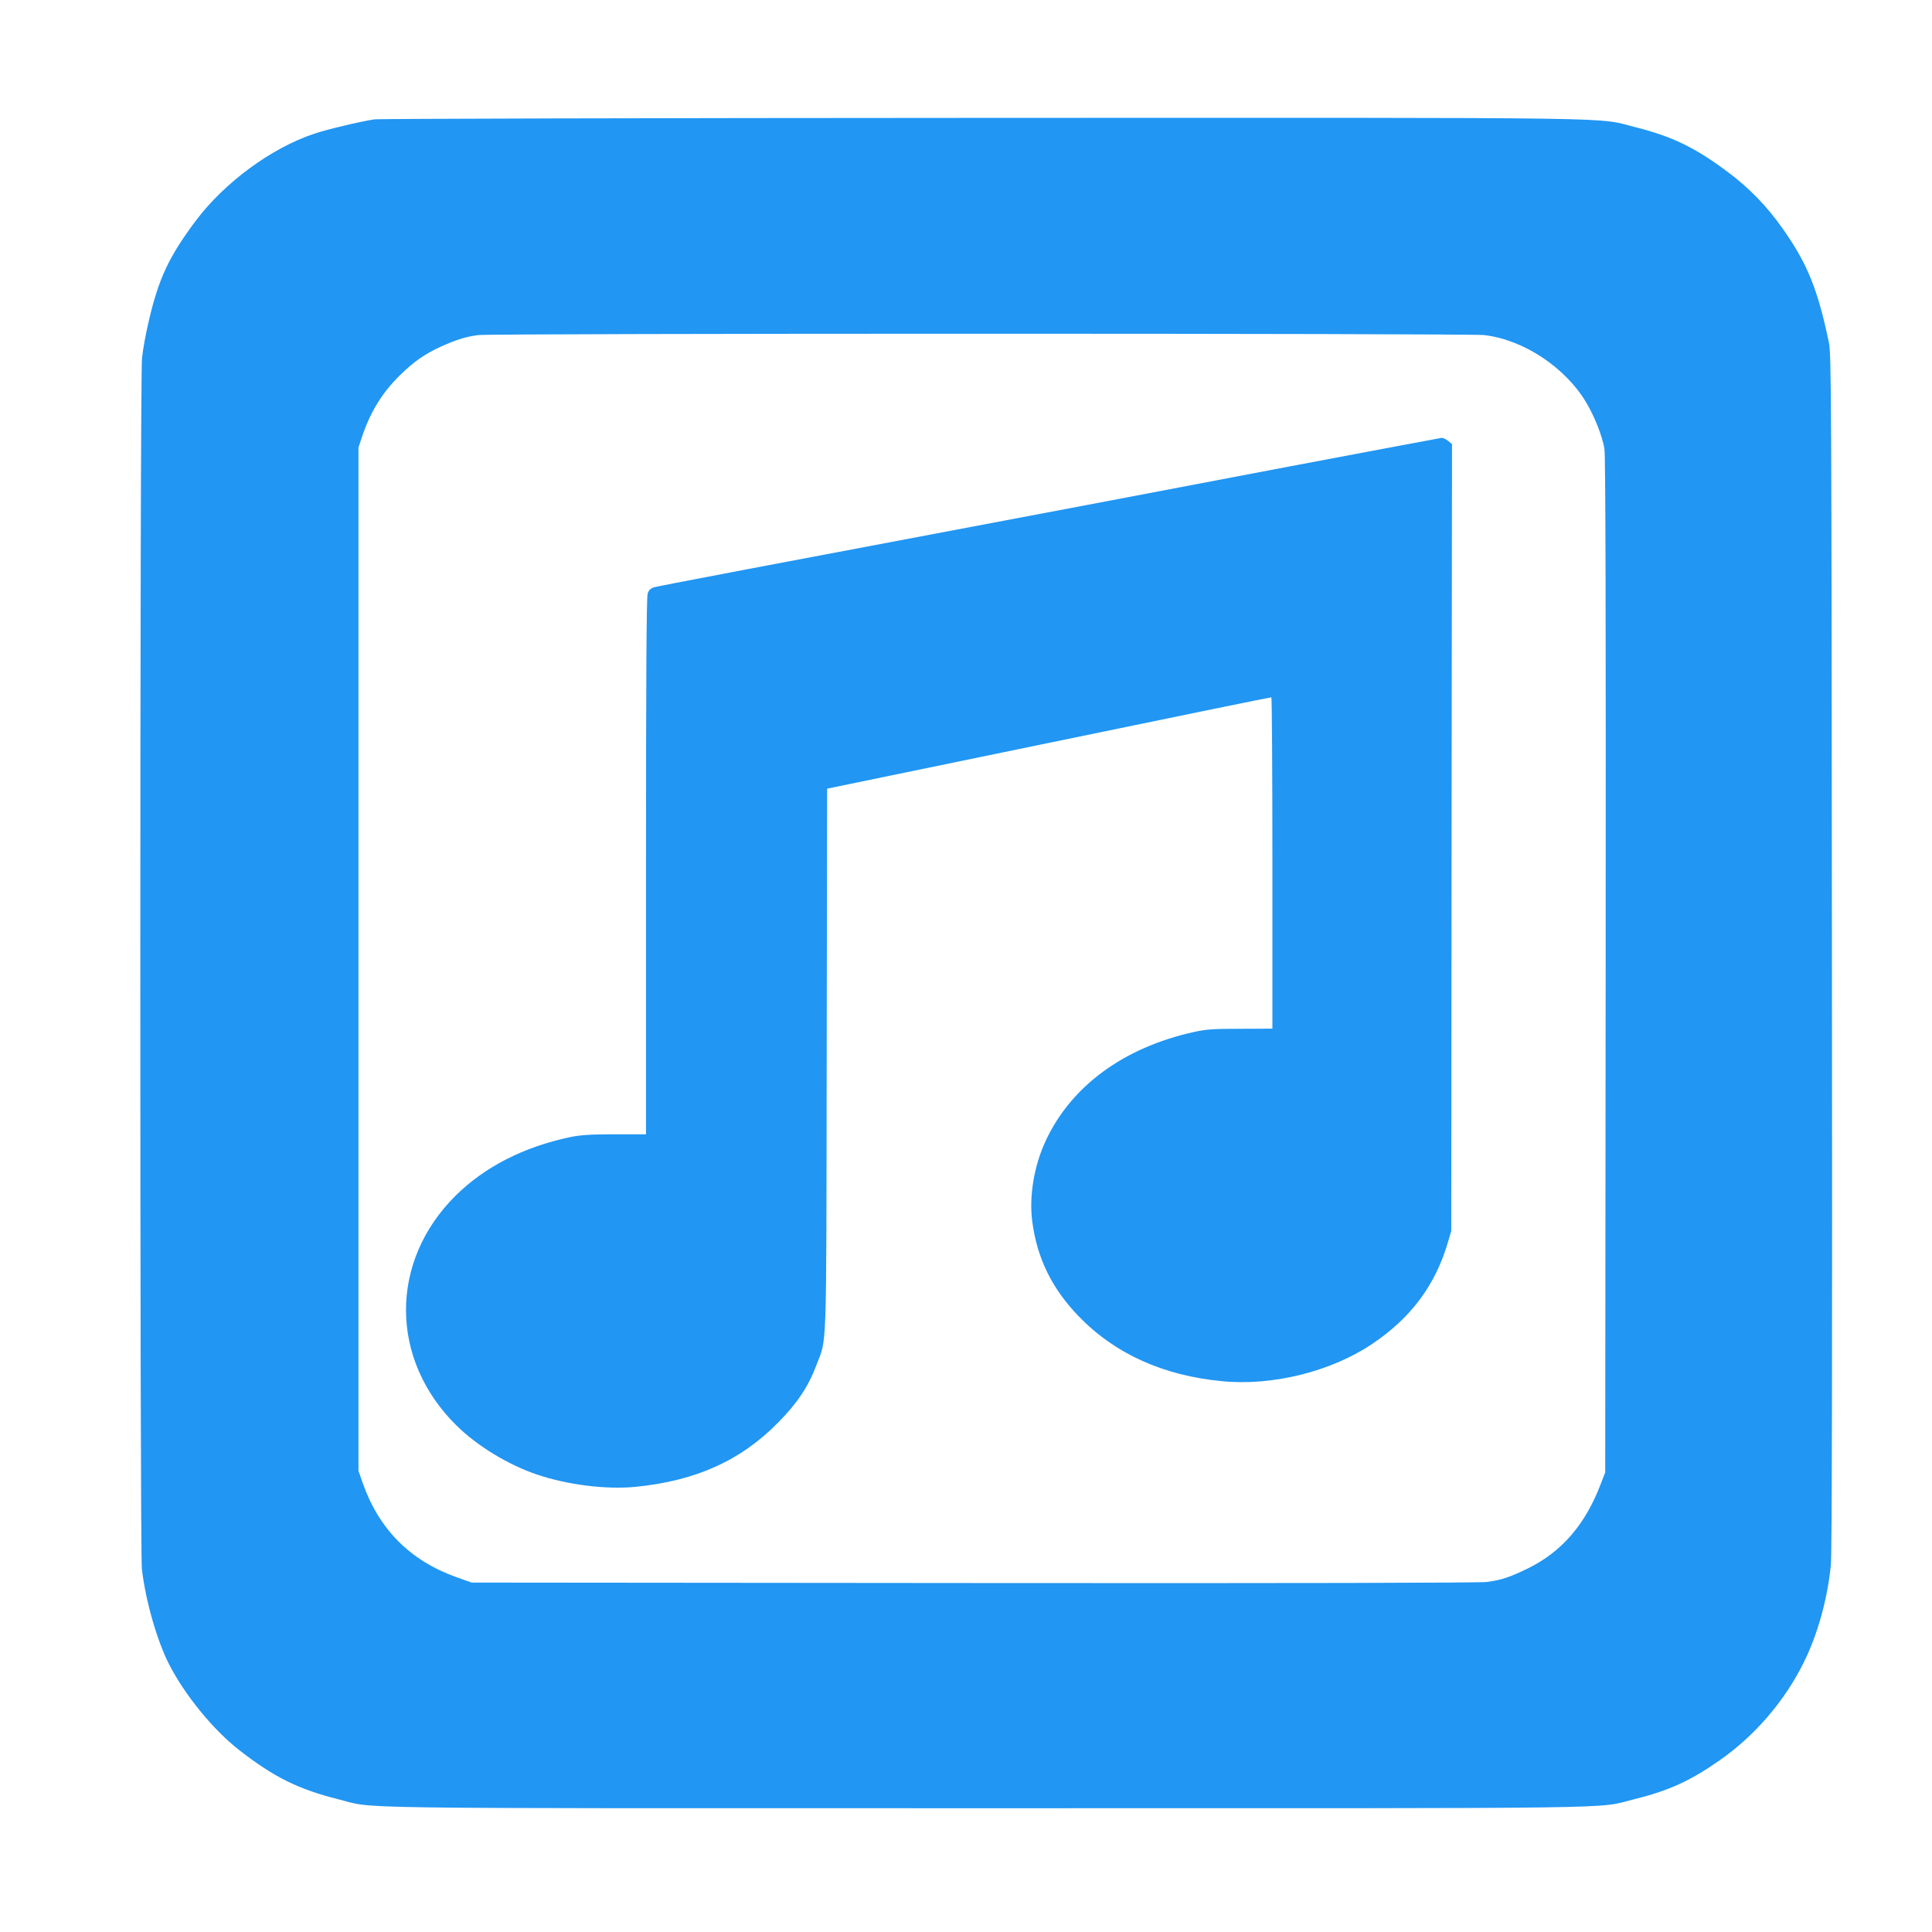
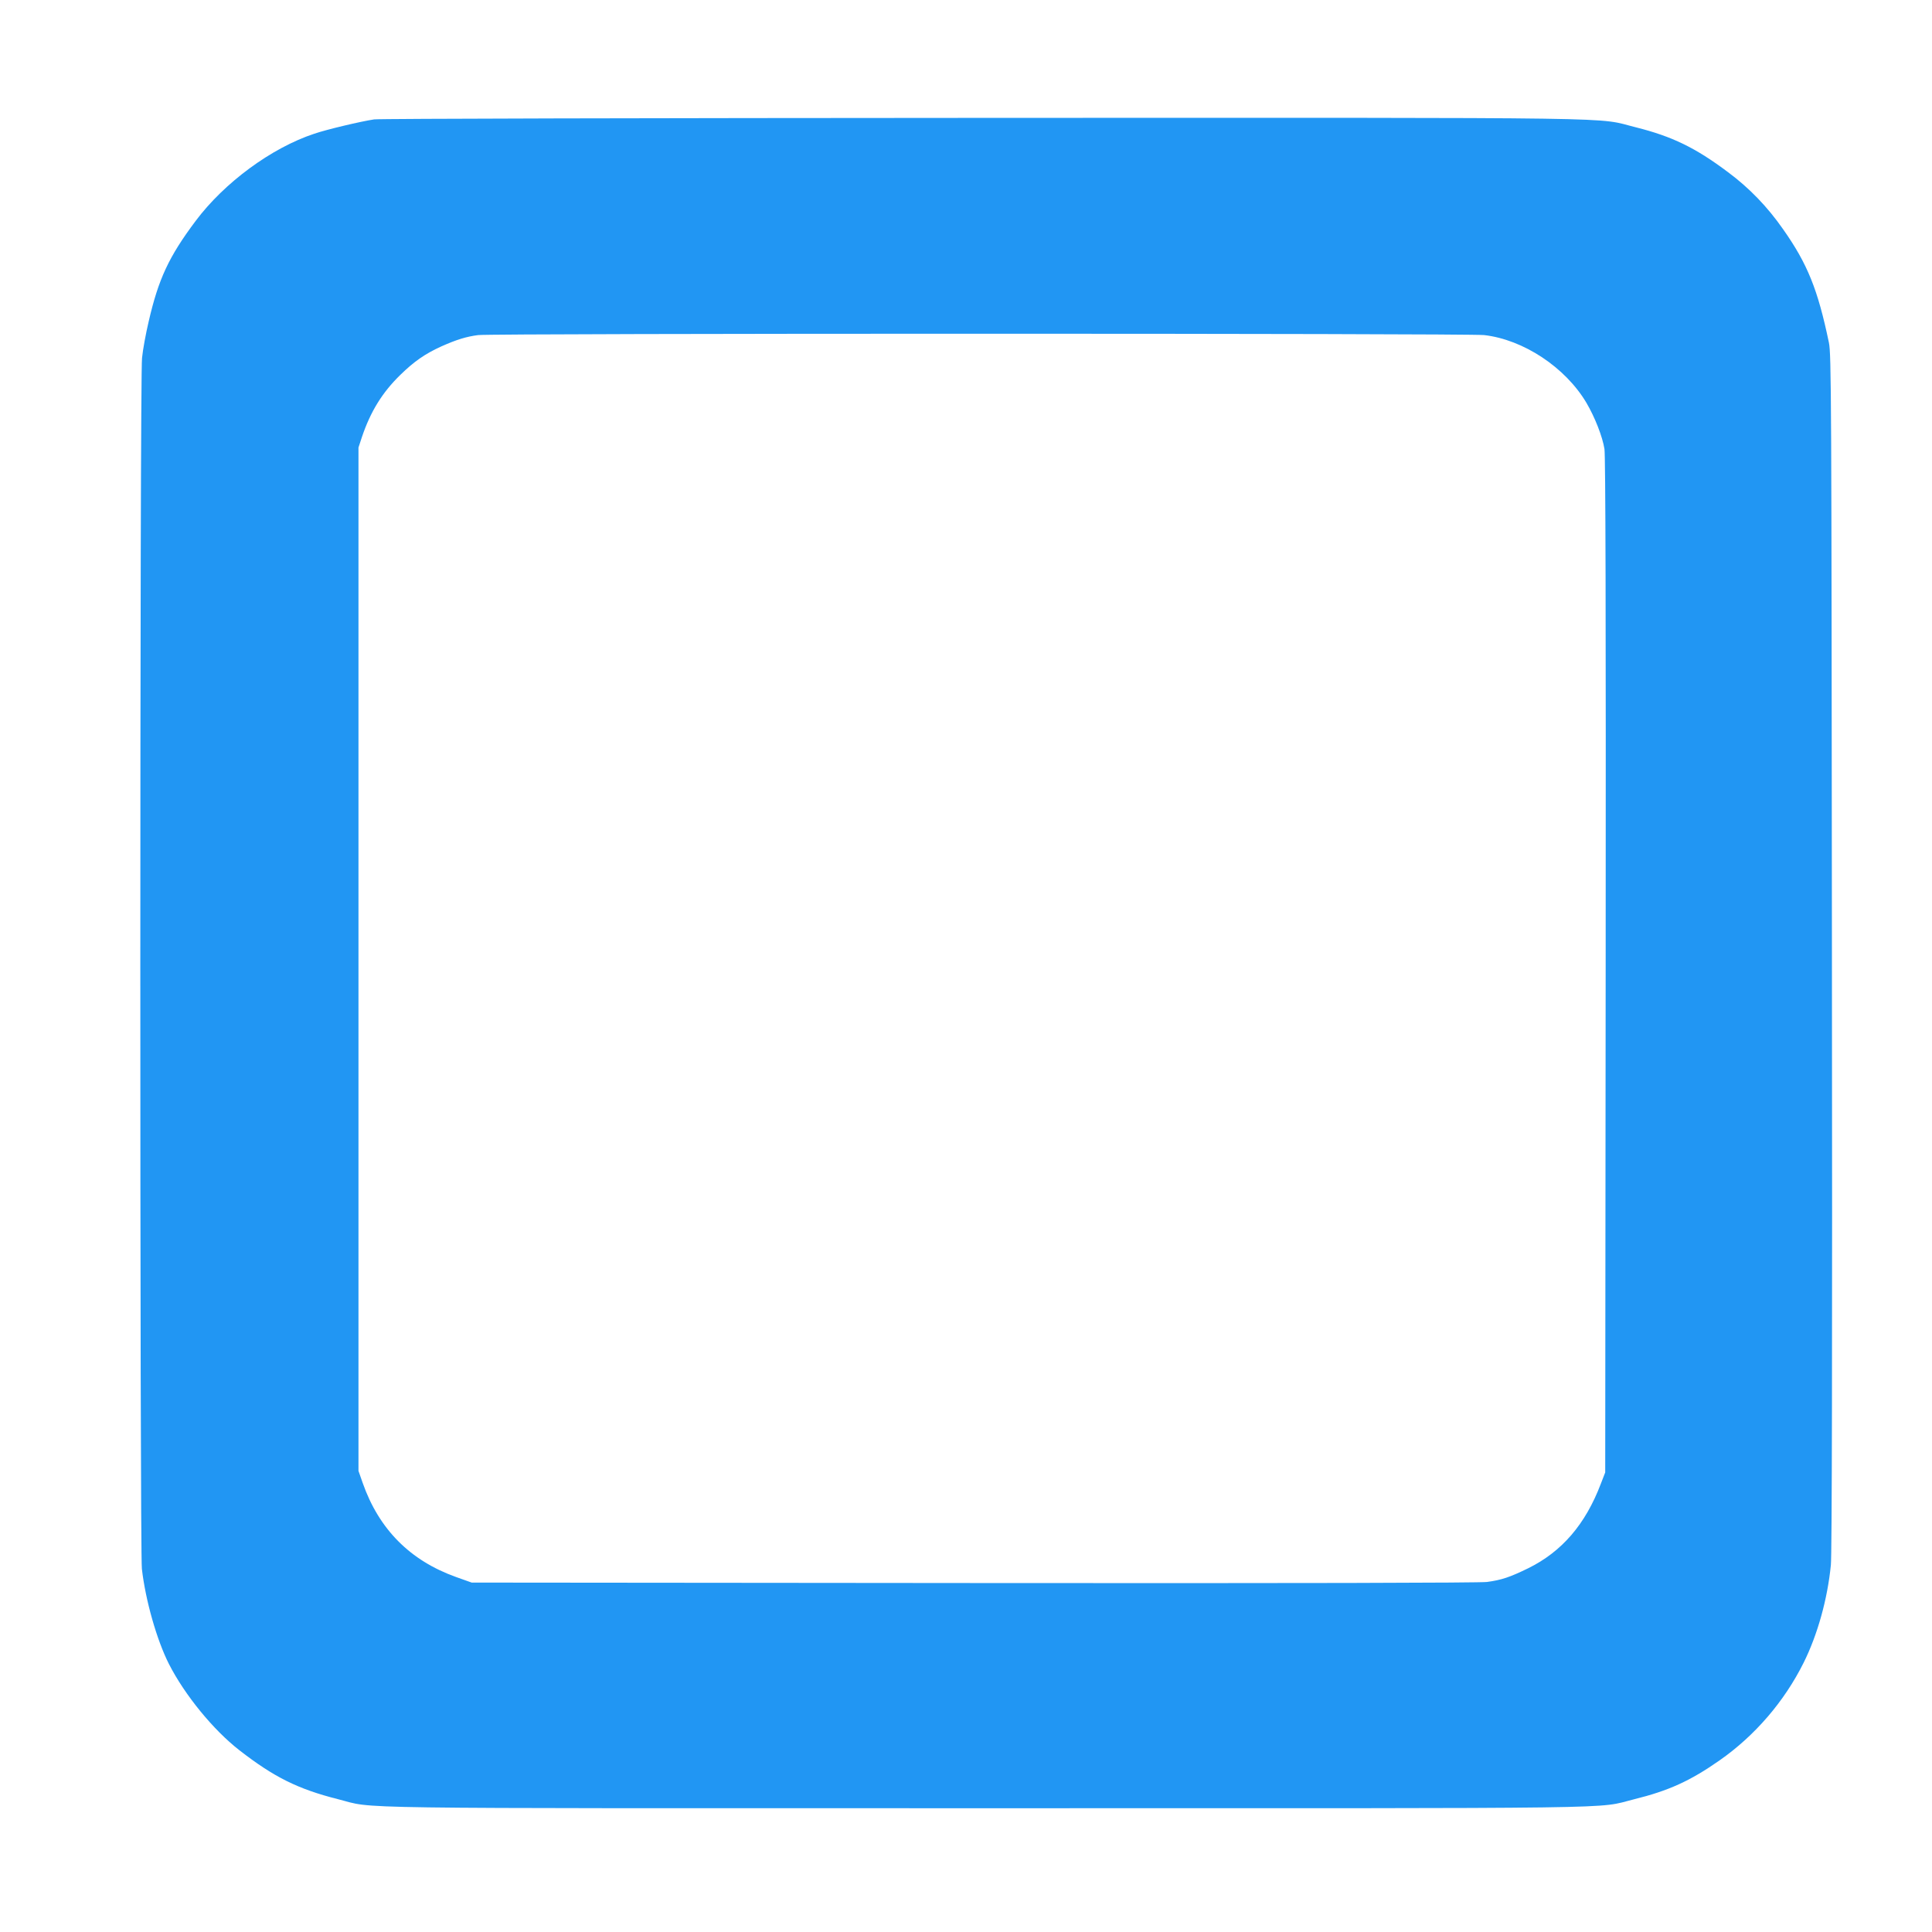
<svg xmlns="http://www.w3.org/2000/svg" version="1.0" width="1280pt" height="1280pt" viewBox="0 0 1280 1280" preserveAspectRatio="xMidYMid meet">
  <g transform="translate(0,1280) scale(0.1,-0.1)" fill="#2196f3" stroke="none">
    <path d="M2479 12009 c-87 -13 -312 -66 -397 -95 -284 -94 -596 -324 -786 -578 -177 -236 -246 -384 -311 -666 -19 -80 -39 -189 -44 -242 -15 -133 -15 -7896 -1 -8022 24 -209 99 -472 179 -630 105 -206 294 -437 466 -571 230 -179 389 -258 654 -325 258 -65 -91 -60 4296 -60 4372 0 4031 -5 4290 59 230 57 372 121 569 259 234 164 428 390 556 647 92 185 158 422 180 647 7 69 10 1412 7 4058 -3 3717 -4 3960 -20 4040 -73 350 -141 521 -304 752 -104 149 -224 273 -364 377 -217 163 -371 237 -609 297 -279 69 80 64 -4320 63 -2192 -1 -4010 -5 -4041 -10z m7354 -1429 c260 -30 537 -213 677 -448 57 -97 107 -225 120 -307 7 -49 10 -1075 8 -3425 l-3 -3355 -29 -75 c-102 -269 -258 -450 -481 -560 -123 -60 -177 -78 -274 -91 -50 -6 -1237 -9 -3401 -7 l-3325 3 -104 37 c-304 109 -510 316 -618 623 l-28 80 0 3390 0 3390 23 70 c57 169 135 295 254 411 91 89 164 140 272 189 101 45 166 65 244 75 103 12 6560 12 6665 0z" />
-     <path d="M8545 9710 c-544 -104 -1145 -218 -1335 -254 -2210 -417 -2850 -539 -2877 -547 -22 -7 -35 -19 -42 -41 -8 -22 -11 -561 -11 -1807 l0 -1776 -208 0 c-159 0 -227 -5 -292 -18 -311 -66 -566 -196 -761 -388 -441 -437 -439 -1087 7 -1525 137 -135 345 -261 534 -324 202 -68 455 -99 647 -81 400 39 700 173 948 426 126 127 200 238 252 376 73 193 67 25 70 2024 l3 1800 1468 303 c807 167 1470 303 1475 302 4 0 7 -494 7 -1097 l0 -1098 -213 -1 c-180 0 -227 -3 -310 -22 -463 -103 -809 -357 -978 -718 -78 -166 -112 -369 -90 -537 32 -243 130 -443 305 -625 240 -250 561 -396 955 -433 332 -32 718 64 989 245 259 173 421 390 505 676 l22 75 2 2607 3 2606 -26 21 c-15 12 -34 21 -43 20 -9 -1 -461 -86 -1006 -189z" />
  </g>
</svg>